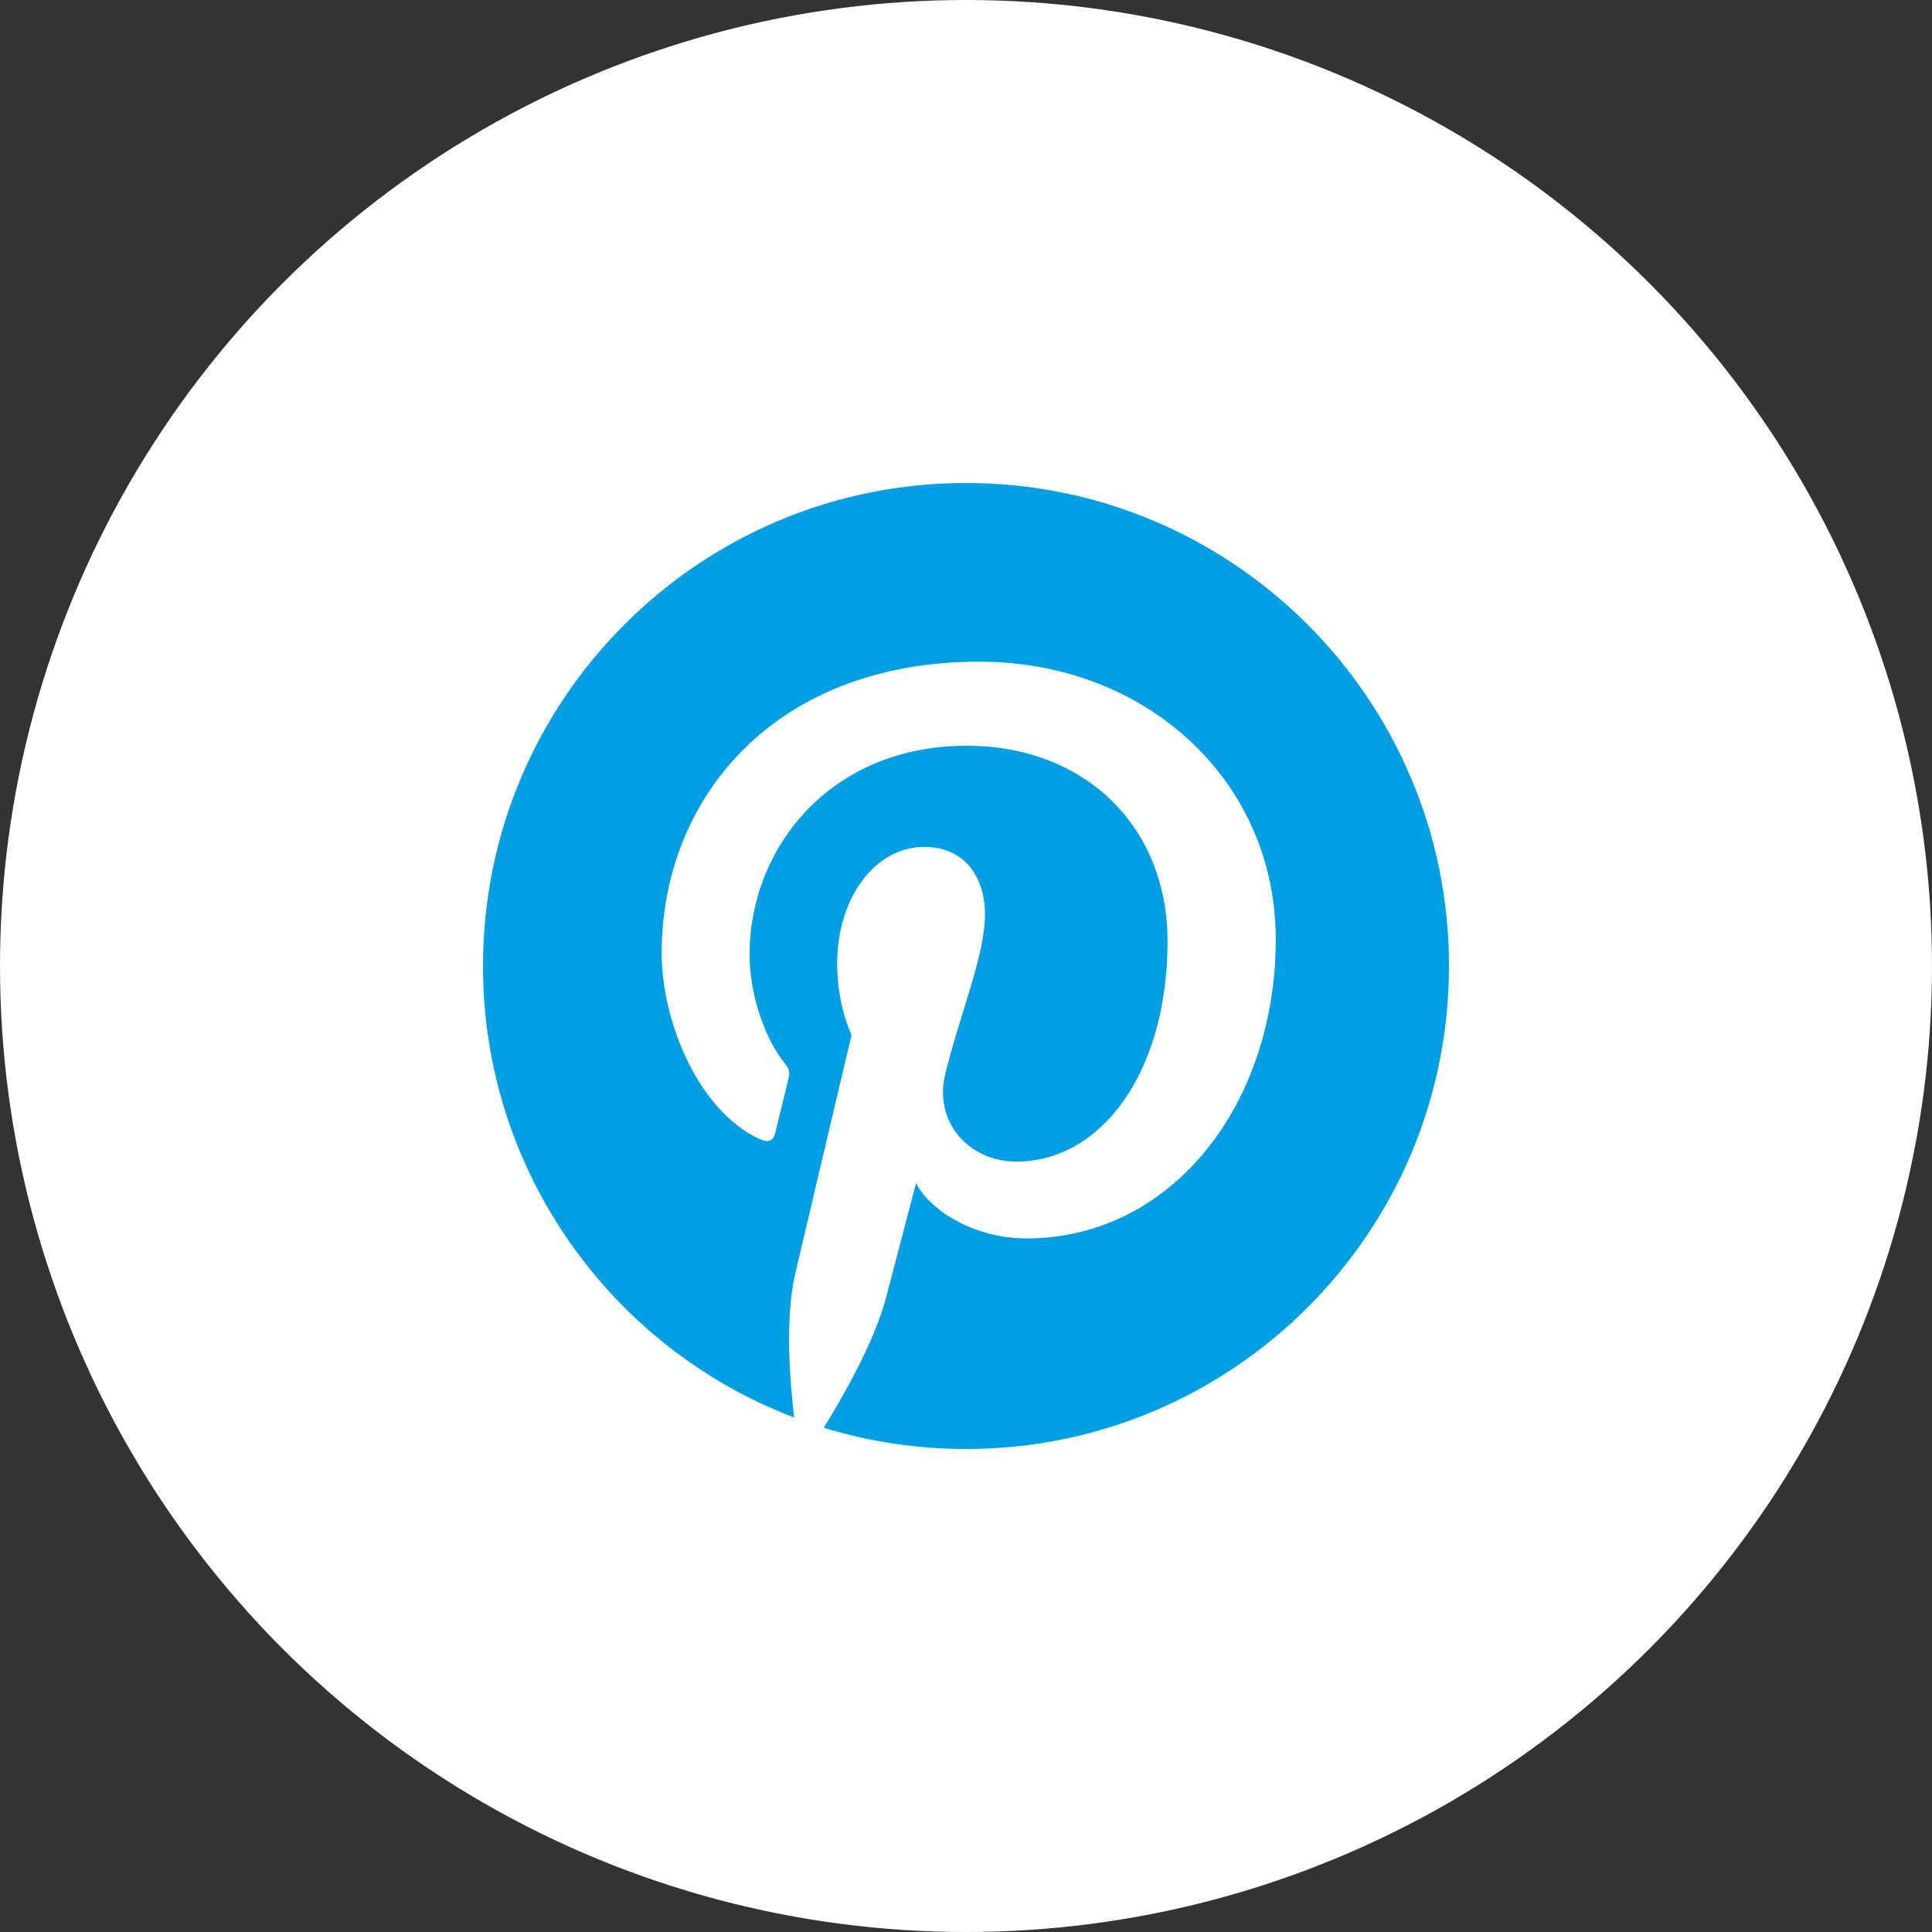
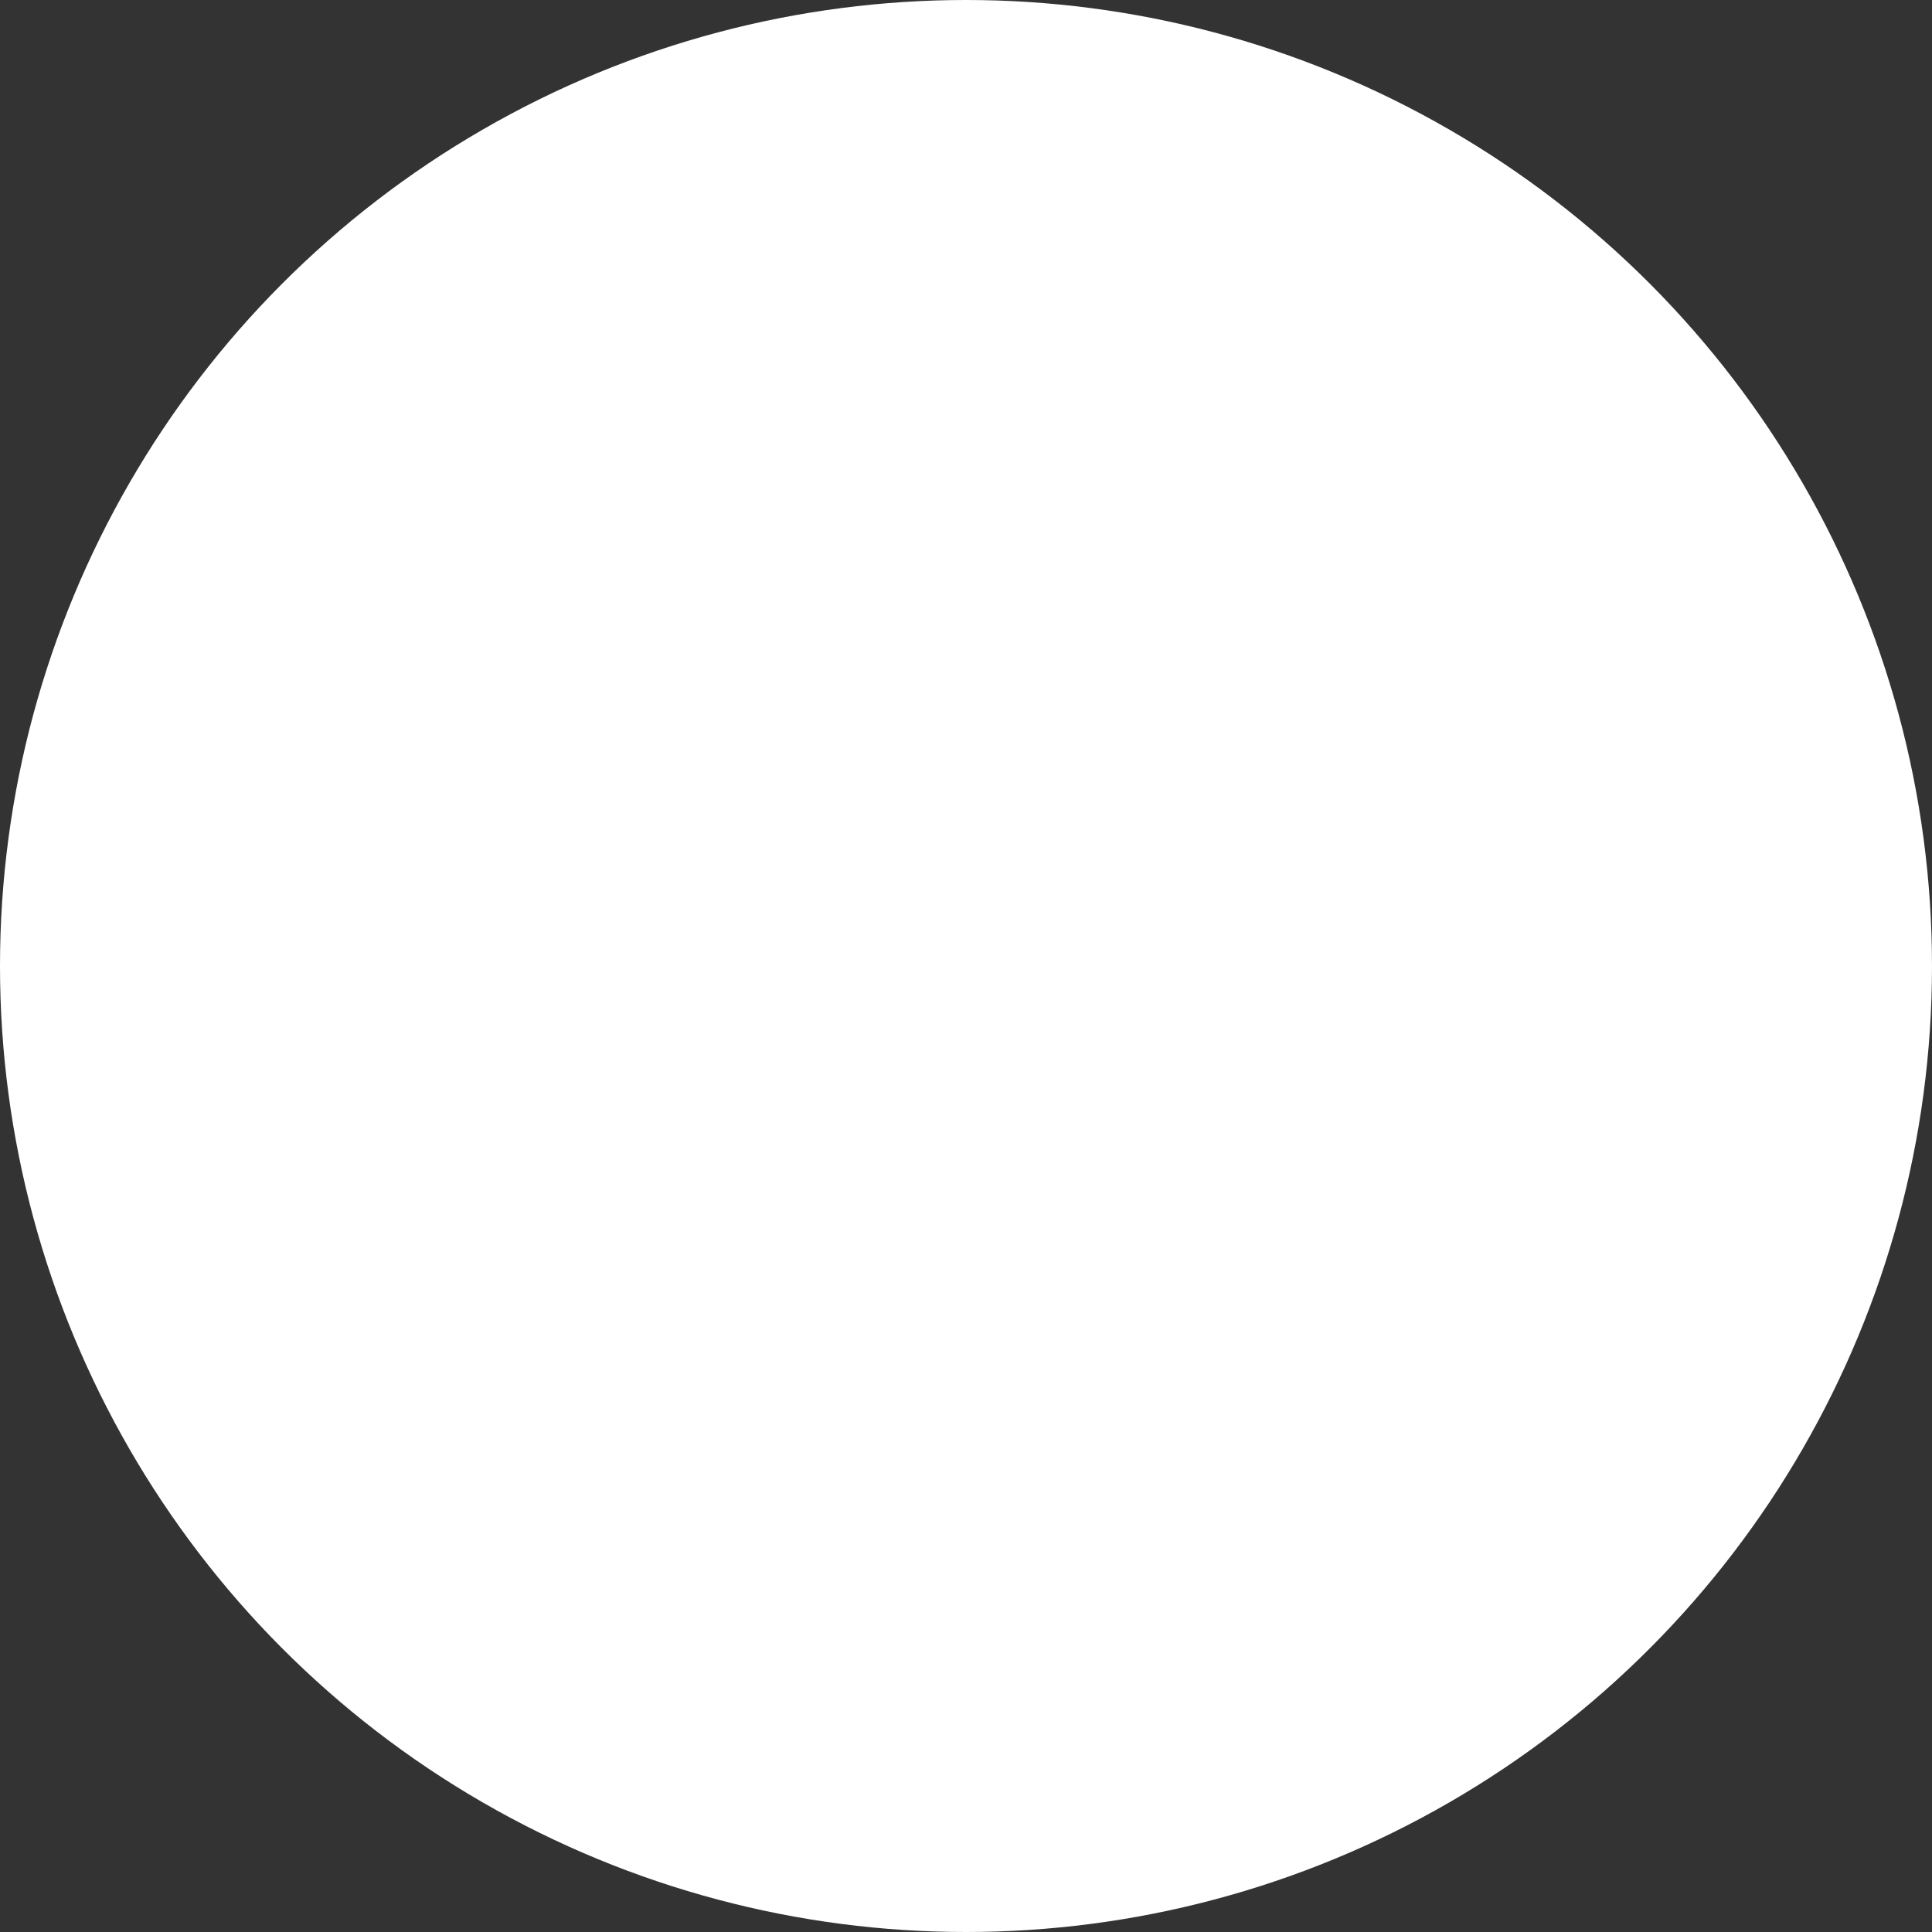
<svg xmlns="http://www.w3.org/2000/svg" width="48" height="48" viewBox="0 0 48 48" fill="none">
  <rect x="0" y="0" width="48" height="48" fill="#333333" stroke="none" />
  <circle cx="24" cy="24" r="24" fill="white" />
  <g clip-path="url(#clip0_2407_1628)">
-     <path d="M12 24C12 29.123 15.211 33.497 19.73 35.218C19.62 34.281 19.503 32.736 19.755 31.652C19.972 30.72 21.156 25.714 21.156 25.714C21.156 25.714 20.799 24.999 20.799 23.94C20.799 22.28 21.761 21.04 22.96 21.04C23.98 21.04 24.472 21.805 24.472 22.722C24.472 23.747 23.819 25.279 23.482 26.7C23.201 27.889 24.079 28.859 25.251 28.859C27.374 28.859 29.007 26.62 29.007 23.388C29.007 20.527 26.951 18.528 24.016 18.528C20.618 18.528 18.623 21.077 18.623 23.712C18.623 24.739 19.018 25.839 19.512 26.438C19.554 26.483 19.584 26.539 19.598 26.599C19.613 26.659 19.612 26.721 19.595 26.781C19.504 27.159 19.302 27.97 19.263 28.136C19.21 28.354 19.09 28.401 18.863 28.295C17.371 27.601 16.439 25.42 16.439 23.668C16.439 19.899 19.176 16.439 24.331 16.439C28.475 16.439 31.696 19.392 31.696 23.338C31.696 27.455 29.101 30.769 25.497 30.769C24.286 30.769 23.149 30.139 22.759 29.396C22.759 29.396 22.16 31.678 22.015 32.236C21.733 33.32 20.951 34.692 20.466 35.471C21.584 35.815 22.77 36 24 36C30.627 36 36 30.627 36 24C36 17.373 30.627 12 24 12C17.373 12 12 17.373 12 24Z" fill="#009FE3" />
-   </g>
+     </g>
  <defs>
    <clipPath id="clip0_2407_1628">
      <rect width="24" height="24" fill="white" transform="translate(12 12)" />
    </clipPath>
  </defs>
</svg>